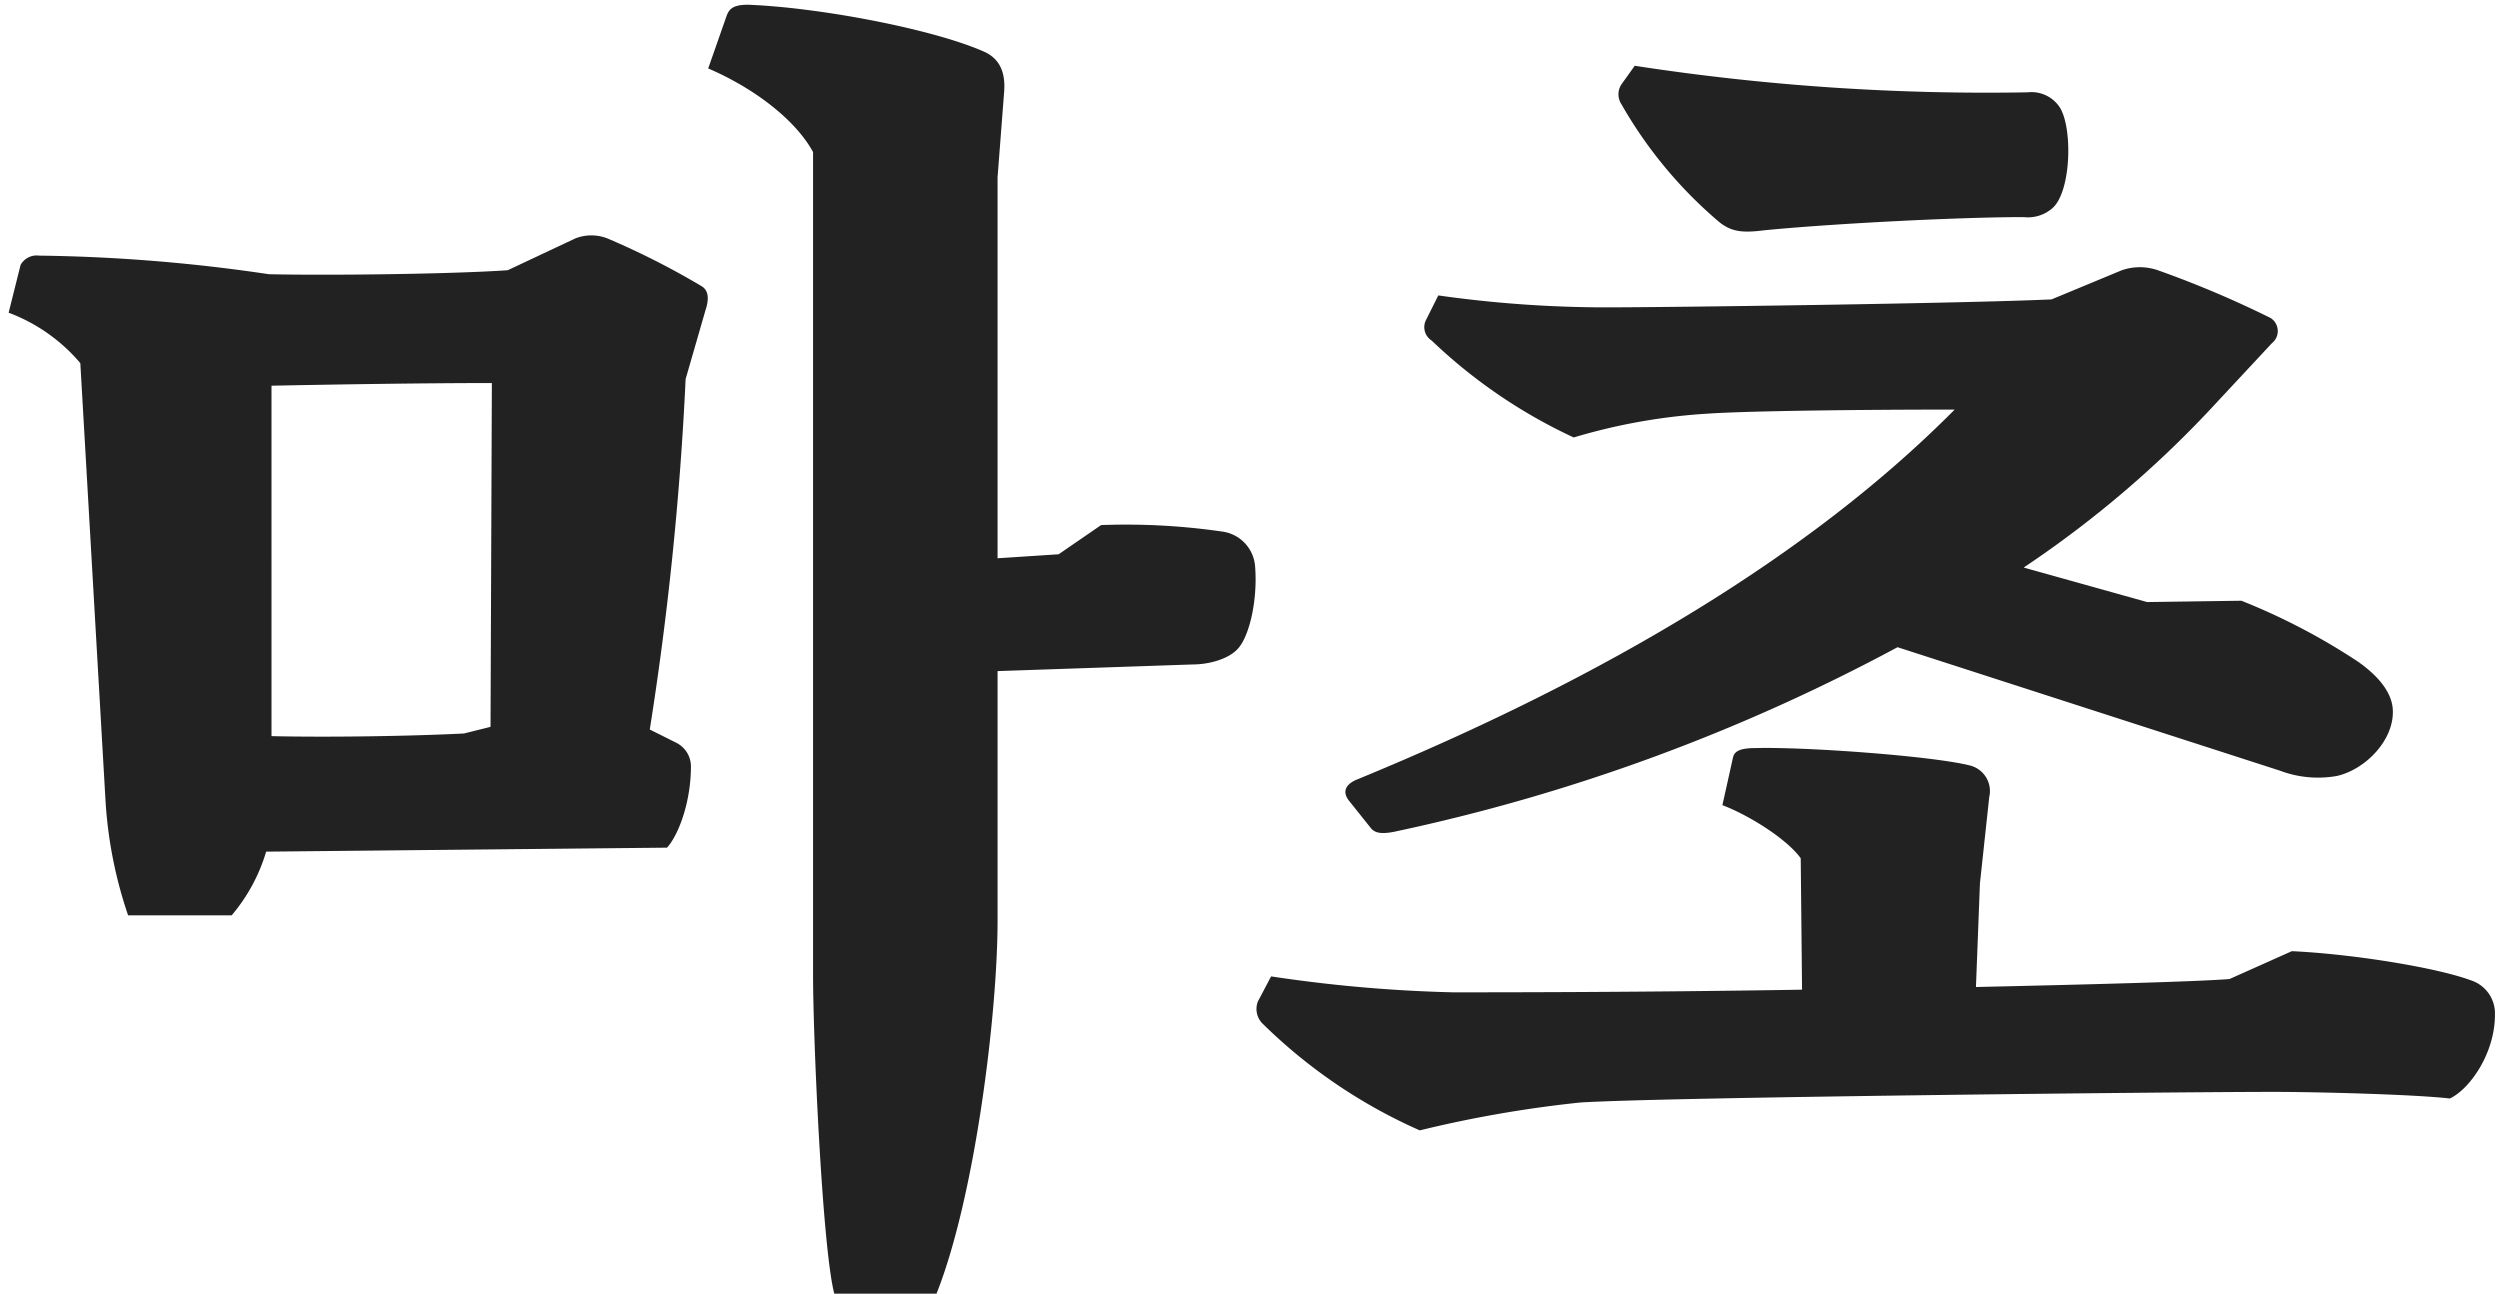
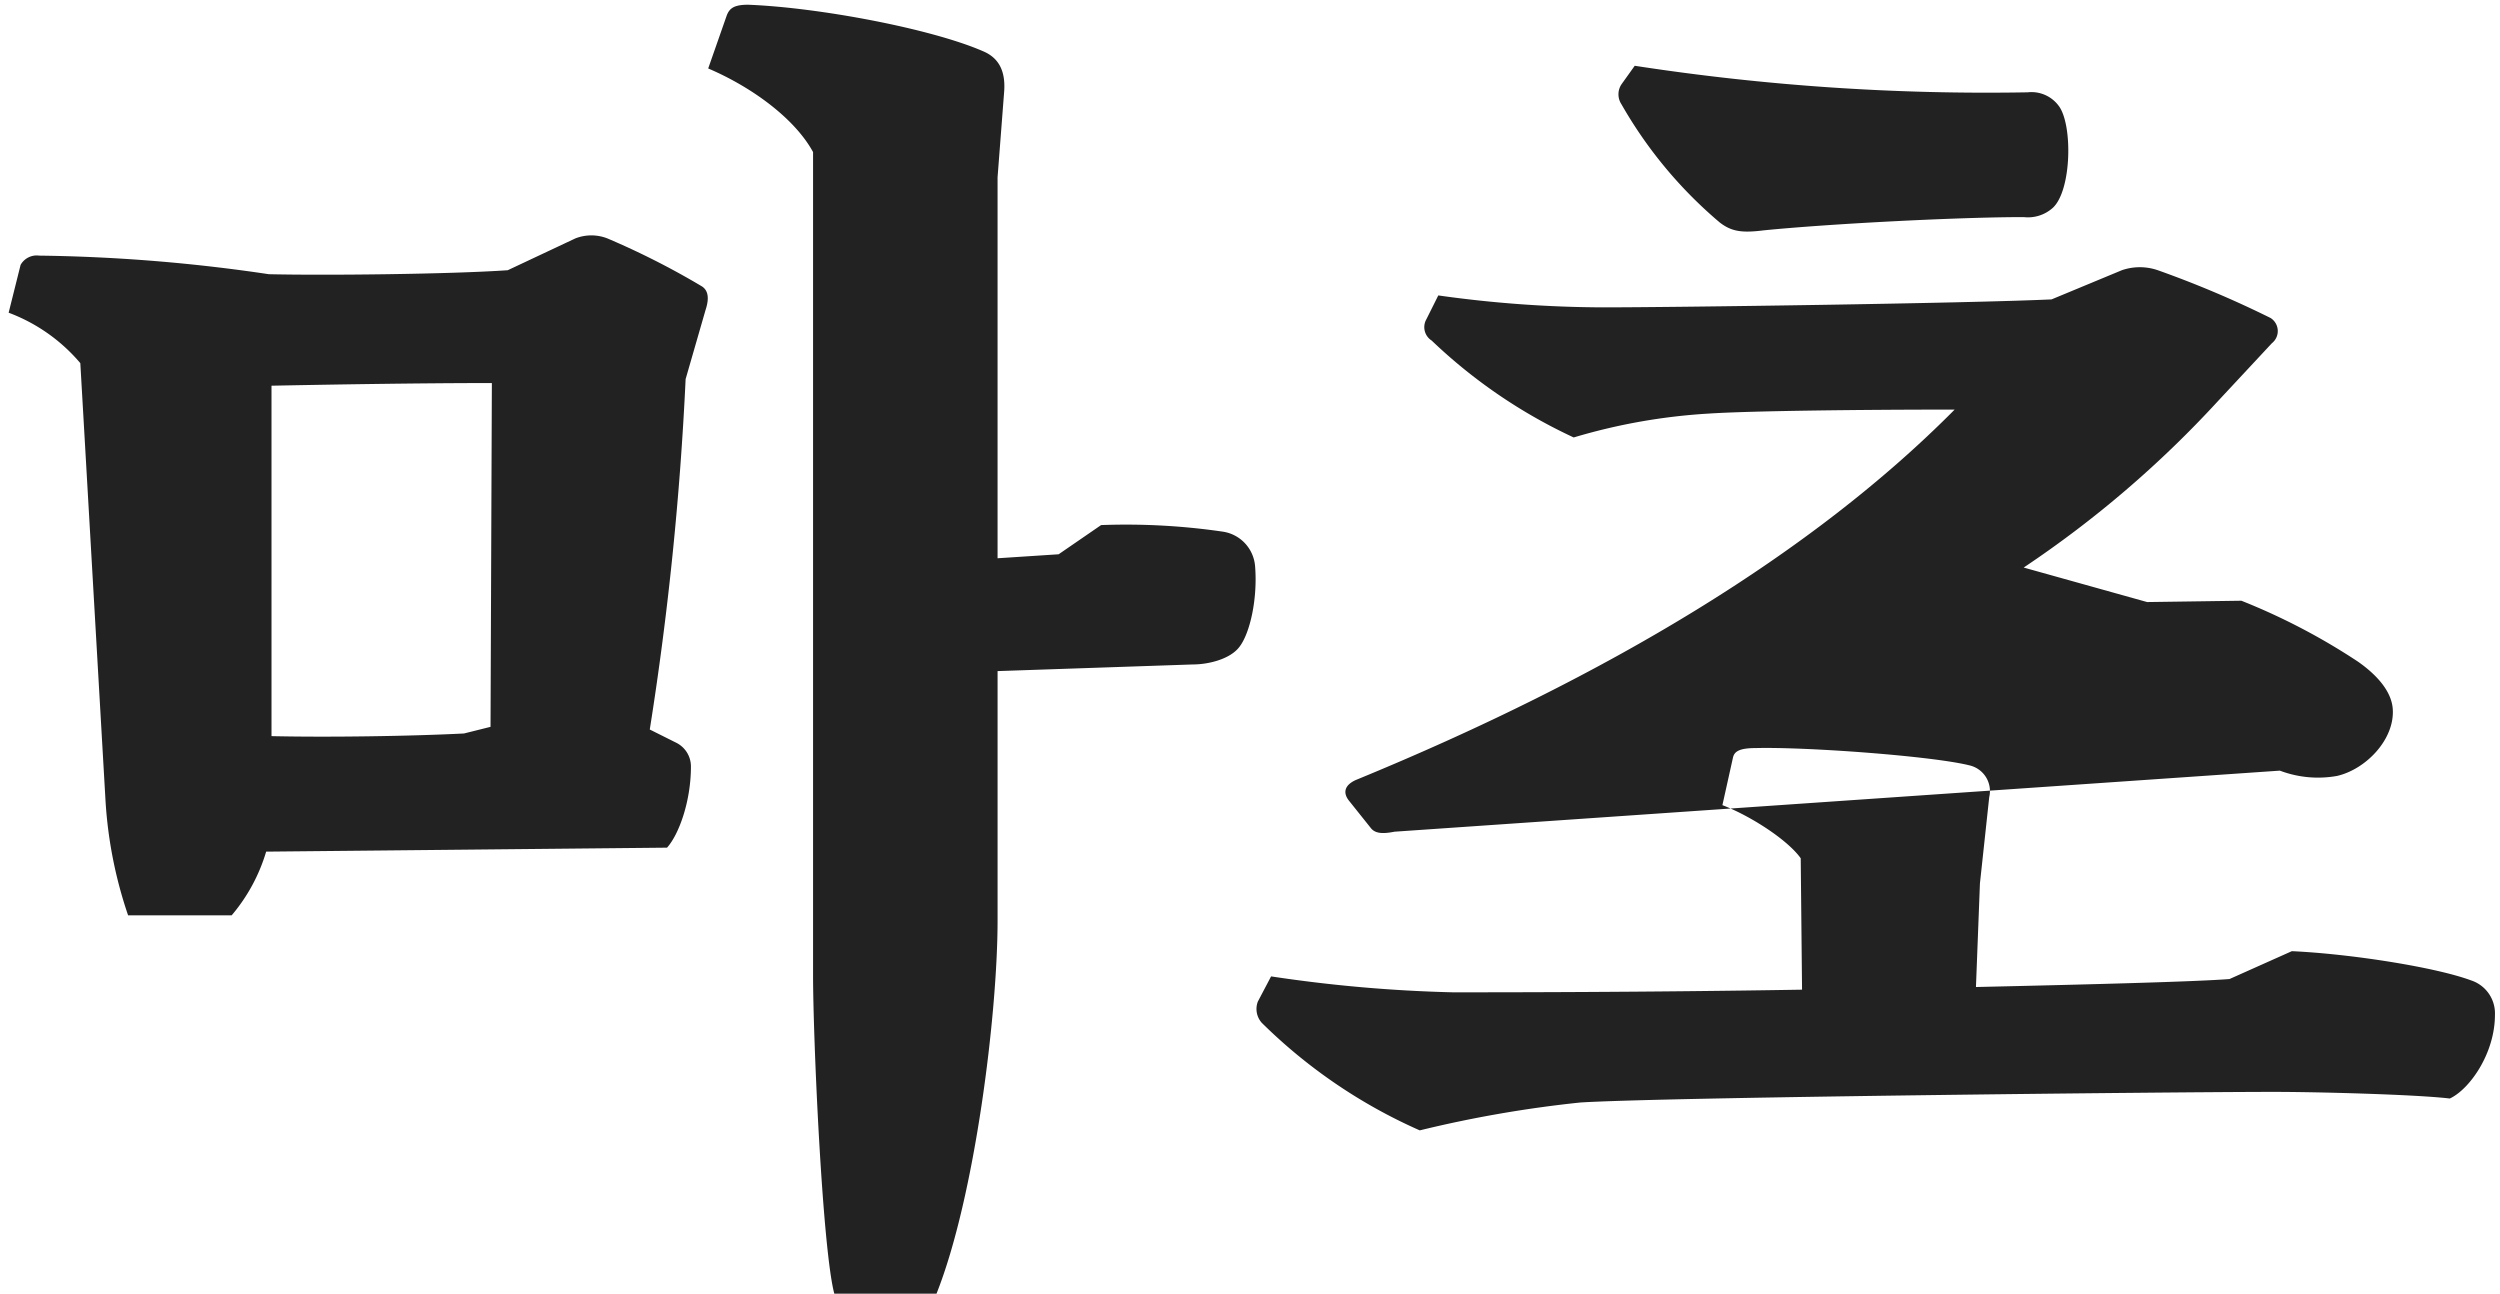
<svg xmlns="http://www.w3.org/2000/svg" id="名前" width="226" height="117" viewBox="0 0 226 117">
  <defs>
    <style>
      .cls-1 {
        fill: #222;
        fill-rule: evenodd;
      }
    </style>
  </defs>
  <g id="kr">
    <g id="蜀">
-       <path id="むらさき" class="cls-1" d="M95.7,50.107l-5.52.36V16.028l0.6-7.8c0.12-1.8-.48-3-1.92-3.6-4.68-2.04-14.879-3.96-21.239-4.2-1.32,0-1.68.36-1.92,0.96l-1.68,4.8c4.2,1.8,7.92,4.68,9.48,7.56v74.4c0,5.76.84,24.719,1.92,28.8h9.24c3.48-8.759,5.52-25.319,5.52-33.718V60.667l17.639-.6c1.44,0,3.36-.48,4.2-1.56,0.96-1.2,1.68-4.32,1.44-7.32a3.431,3.431,0,0,0-2.88-3.12,60.421,60.421,0,0,0-11.04-.6ZM45.9,24.428c-5.16.36-16.559,0.48-21.6,0.36a152.82,152.82,0,0,0-20.759-1.68,1.668,1.668,0,0,0-1.68.84l-1.08,4.32a15.712,15.712,0,0,1,6.48,4.56l2.28,39.6a39.363,39.363,0,0,0,2.04,10.32h9.36a15.885,15.885,0,0,0,3.12-5.76l36.239-.36c1.08-1.2,2.16-4.2,2.16-7.32a2.39,2.39,0,0,0-1.32-2.16l-2.4-1.2a288.5,288.5,0,0,0,3.24-31.679l1.8-6.24q0.54-1.62-.36-2.16a70.6,70.6,0,0,0-8.52-4.32,3.974,3.974,0,0,0-2.88,0ZM24.545,34.868c6-.12,13.8-0.24,19.919-0.24l-0.12,31.079-2.4.6c-4.68.24-12.239,0.36-17.4,0.24V34.868Zm177,53.638c-3.12.24-12.24,0.48-22.919,0.72l0.359-9.36,0.84-7.8a2.383,2.383,0,0,0-1.8-2.88c-3.36-.84-14.76-1.68-19.32-1.56-1.56,0-1.92.36-2.04,0.84l-0.96,4.32c2.52,0.96,5.88,3.12,7.08,4.8l0.12,11.88c-14.279.24-27.719,0.24-31.559,0.24a130.482,130.482,0,0,1-16.439-1.44l-1.2,2.28a1.88,1.88,0,0,0,.36,1.92,47.754,47.754,0,0,0,14.28,9.72,108.364,108.364,0,0,1,14.519-2.52c7.56-.48,54.358-0.96,62.637-0.96,4.08,0,12.96.24,15.96,0.6,1.8-.84,4.08-4.08,4.08-7.56a3.14,3.14,0,0,0-2.16-3.12c-3.24-1.2-10.92-2.4-16.2-2.64ZM123.9,74.826c0.36,0.48.96,0.6,2.16,0.36a170.95,170.95,0,0,0,45.478-16.679L206.1,69.666a9.743,9.743,0,0,0,5.16.48c2.64-.6,5.28-3.36,5.04-6.12-0.12-1.32-1.08-2.76-3.12-4.2a57.79,57.79,0,0,0-10.559-5.52l-8.52.12-11.16-3.12a96.95,96.95,0,0,0,17.52-15l4.919-5.28a1.4,1.4,0,0,0-.12-2.28,93.134,93.134,0,0,0-10.2-4.32,4.991,4.991,0,0,0-3.24,0l-6.36,2.64c-7.8.36-34.318,0.72-40.558,0.72a108.622,108.622,0,0,1-14.88-1.08l-1.079,2.16a1.434,1.434,0,0,0,.48,1.92,47.531,47.531,0,0,0,12.839,8.76,53.475,53.475,0,0,1,12.239-2.16c3.6-.24,13.68-0.36,22.2-0.36-12.84,12.959-31.319,24.119-54.118,33.479-1.08.48-1.2,1.2-.6,1.92Zm22.679-67.2a1.632,1.632,0,0,0,0,1.8,39.747,39.747,0,0,0,8.879,10.68c1.08,0.84,2.04.96,3.96,0.72,6-.6,17.64-1.2,23.519-1.2a3.363,3.363,0,0,0,2.64-.84c1.68-1.56,1.8-7.32.6-9.12a3.064,3.064,0,0,0-2.88-1.32,209.207,209.207,0,0,1-35.518-2.4Z" />
+       <path id="むらさき" class="cls-1" d="M95.7,50.107l-5.52.36V16.028l0.6-7.8c0.12-1.8-.48-3-1.92-3.6-4.68-2.04-14.879-3.96-21.239-4.2-1.32,0-1.68.36-1.92,0.96l-1.68,4.8c4.2,1.8,7.92,4.68,9.48,7.56v74.4c0,5.76.84,24.719,1.92,28.8h9.24c3.48-8.759,5.52-25.319,5.52-33.718V60.667l17.639-.6c1.44,0,3.36-.48,4.2-1.56,0.96-1.2,1.68-4.32,1.44-7.32a3.431,3.431,0,0,0-2.88-3.12,60.421,60.421,0,0,0-11.04-.6ZM45.9,24.428c-5.16.36-16.559,0.48-21.6,0.36a152.82,152.82,0,0,0-20.759-1.68,1.668,1.668,0,0,0-1.68.84l-1.08,4.32a15.712,15.712,0,0,1,6.48,4.56l2.28,39.6a39.363,39.363,0,0,0,2.04,10.32h9.36a15.885,15.885,0,0,0,3.12-5.76l36.239-.36c1.08-1.2,2.16-4.2,2.16-7.32a2.39,2.39,0,0,0-1.32-2.16l-2.4-1.2a288.5,288.5,0,0,0,3.24-31.679l1.8-6.24q0.54-1.62-.36-2.16a70.6,70.6,0,0,0-8.52-4.32,3.974,3.974,0,0,0-2.88,0ZM24.545,34.868c6-.12,13.8-0.24,19.919-0.24l-0.12,31.079-2.4.6c-4.68.24-12.239,0.36-17.4,0.24V34.868Zm177,53.638c-3.12.24-12.24,0.48-22.919,0.72l0.359-9.36,0.84-7.8a2.383,2.383,0,0,0-1.8-2.88c-3.36-.84-14.76-1.68-19.32-1.56-1.56,0-1.92.36-2.04,0.84l-0.96,4.32c2.52,0.96,5.88,3.12,7.08,4.8l0.12,11.88c-14.279.24-27.719,0.24-31.559,0.24a130.482,130.482,0,0,1-16.439-1.44l-1.2,2.28a1.88,1.88,0,0,0,.36,1.92,47.754,47.754,0,0,0,14.28,9.72,108.364,108.364,0,0,1,14.519-2.52c7.56-.48,54.358-0.96,62.637-0.96,4.08,0,12.96.24,15.96,0.6,1.8-.84,4.08-4.08,4.08-7.56a3.14,3.14,0,0,0-2.16-3.12c-3.24-1.2-10.92-2.4-16.2-2.64ZM123.9,74.826c0.36,0.48.96,0.6,2.16,0.36L206.1,69.666a9.743,9.743,0,0,0,5.16.48c2.64-.6,5.28-3.36,5.04-6.12-0.12-1.32-1.08-2.76-3.12-4.2a57.79,57.79,0,0,0-10.559-5.52l-8.52.12-11.16-3.12a96.95,96.95,0,0,0,17.52-15l4.919-5.28a1.4,1.4,0,0,0-.12-2.28,93.134,93.134,0,0,0-10.2-4.32,4.991,4.991,0,0,0-3.24,0l-6.36,2.64c-7.8.36-34.318,0.72-40.558,0.72a108.622,108.622,0,0,1-14.88-1.08l-1.079,2.16a1.434,1.434,0,0,0,.48,1.92,47.531,47.531,0,0,0,12.839,8.76,53.475,53.475,0,0,1,12.239-2.16c3.6-.24,13.68-0.36,22.2-0.36-12.84,12.959-31.319,24.119-54.118,33.479-1.08.48-1.2,1.2-.6,1.92Zm22.679-67.2a1.632,1.632,0,0,0,0,1.8,39.747,39.747,0,0,0,8.879,10.68c1.08,0.84,2.04.96,3.96,0.72,6-.6,17.64-1.2,23.519-1.2a3.363,3.363,0,0,0,2.64-.84c1.68-1.56,1.8-7.32.6-9.12a3.064,3.064,0,0,0-2.88-1.32,209.207,209.207,0,0,1-35.518-2.4Z" />
    </g>
  </g>
</svg>